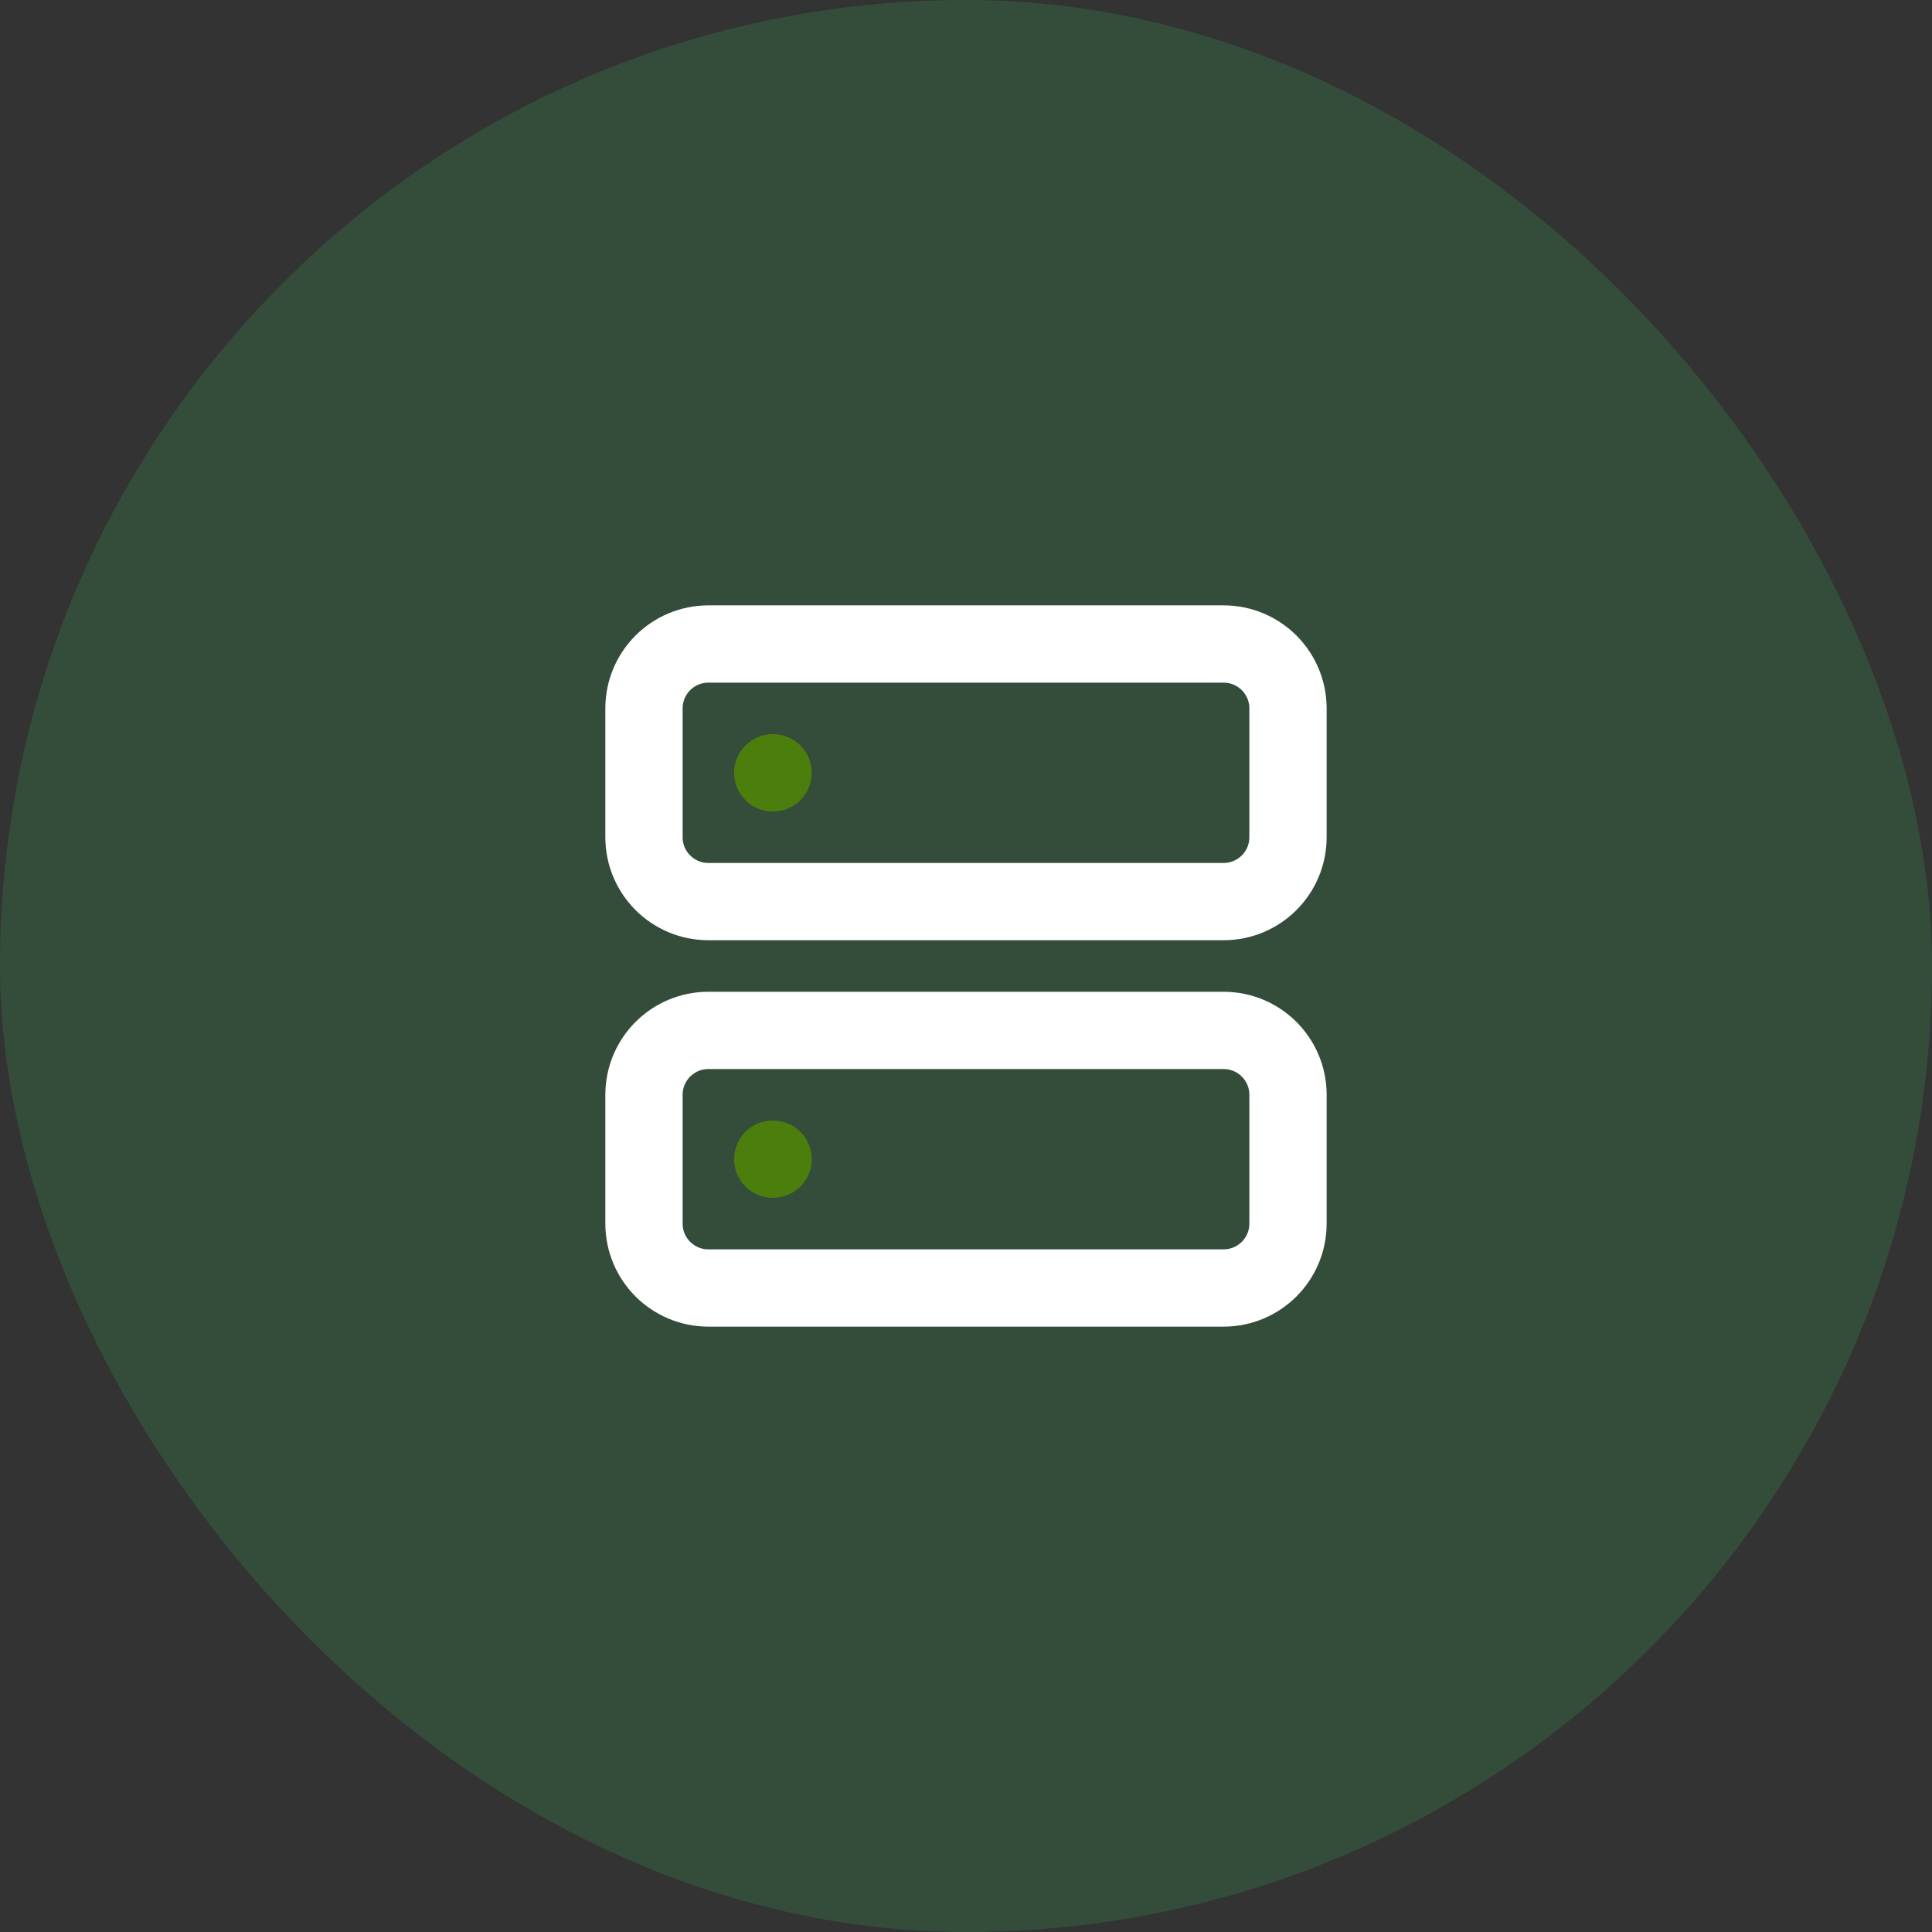
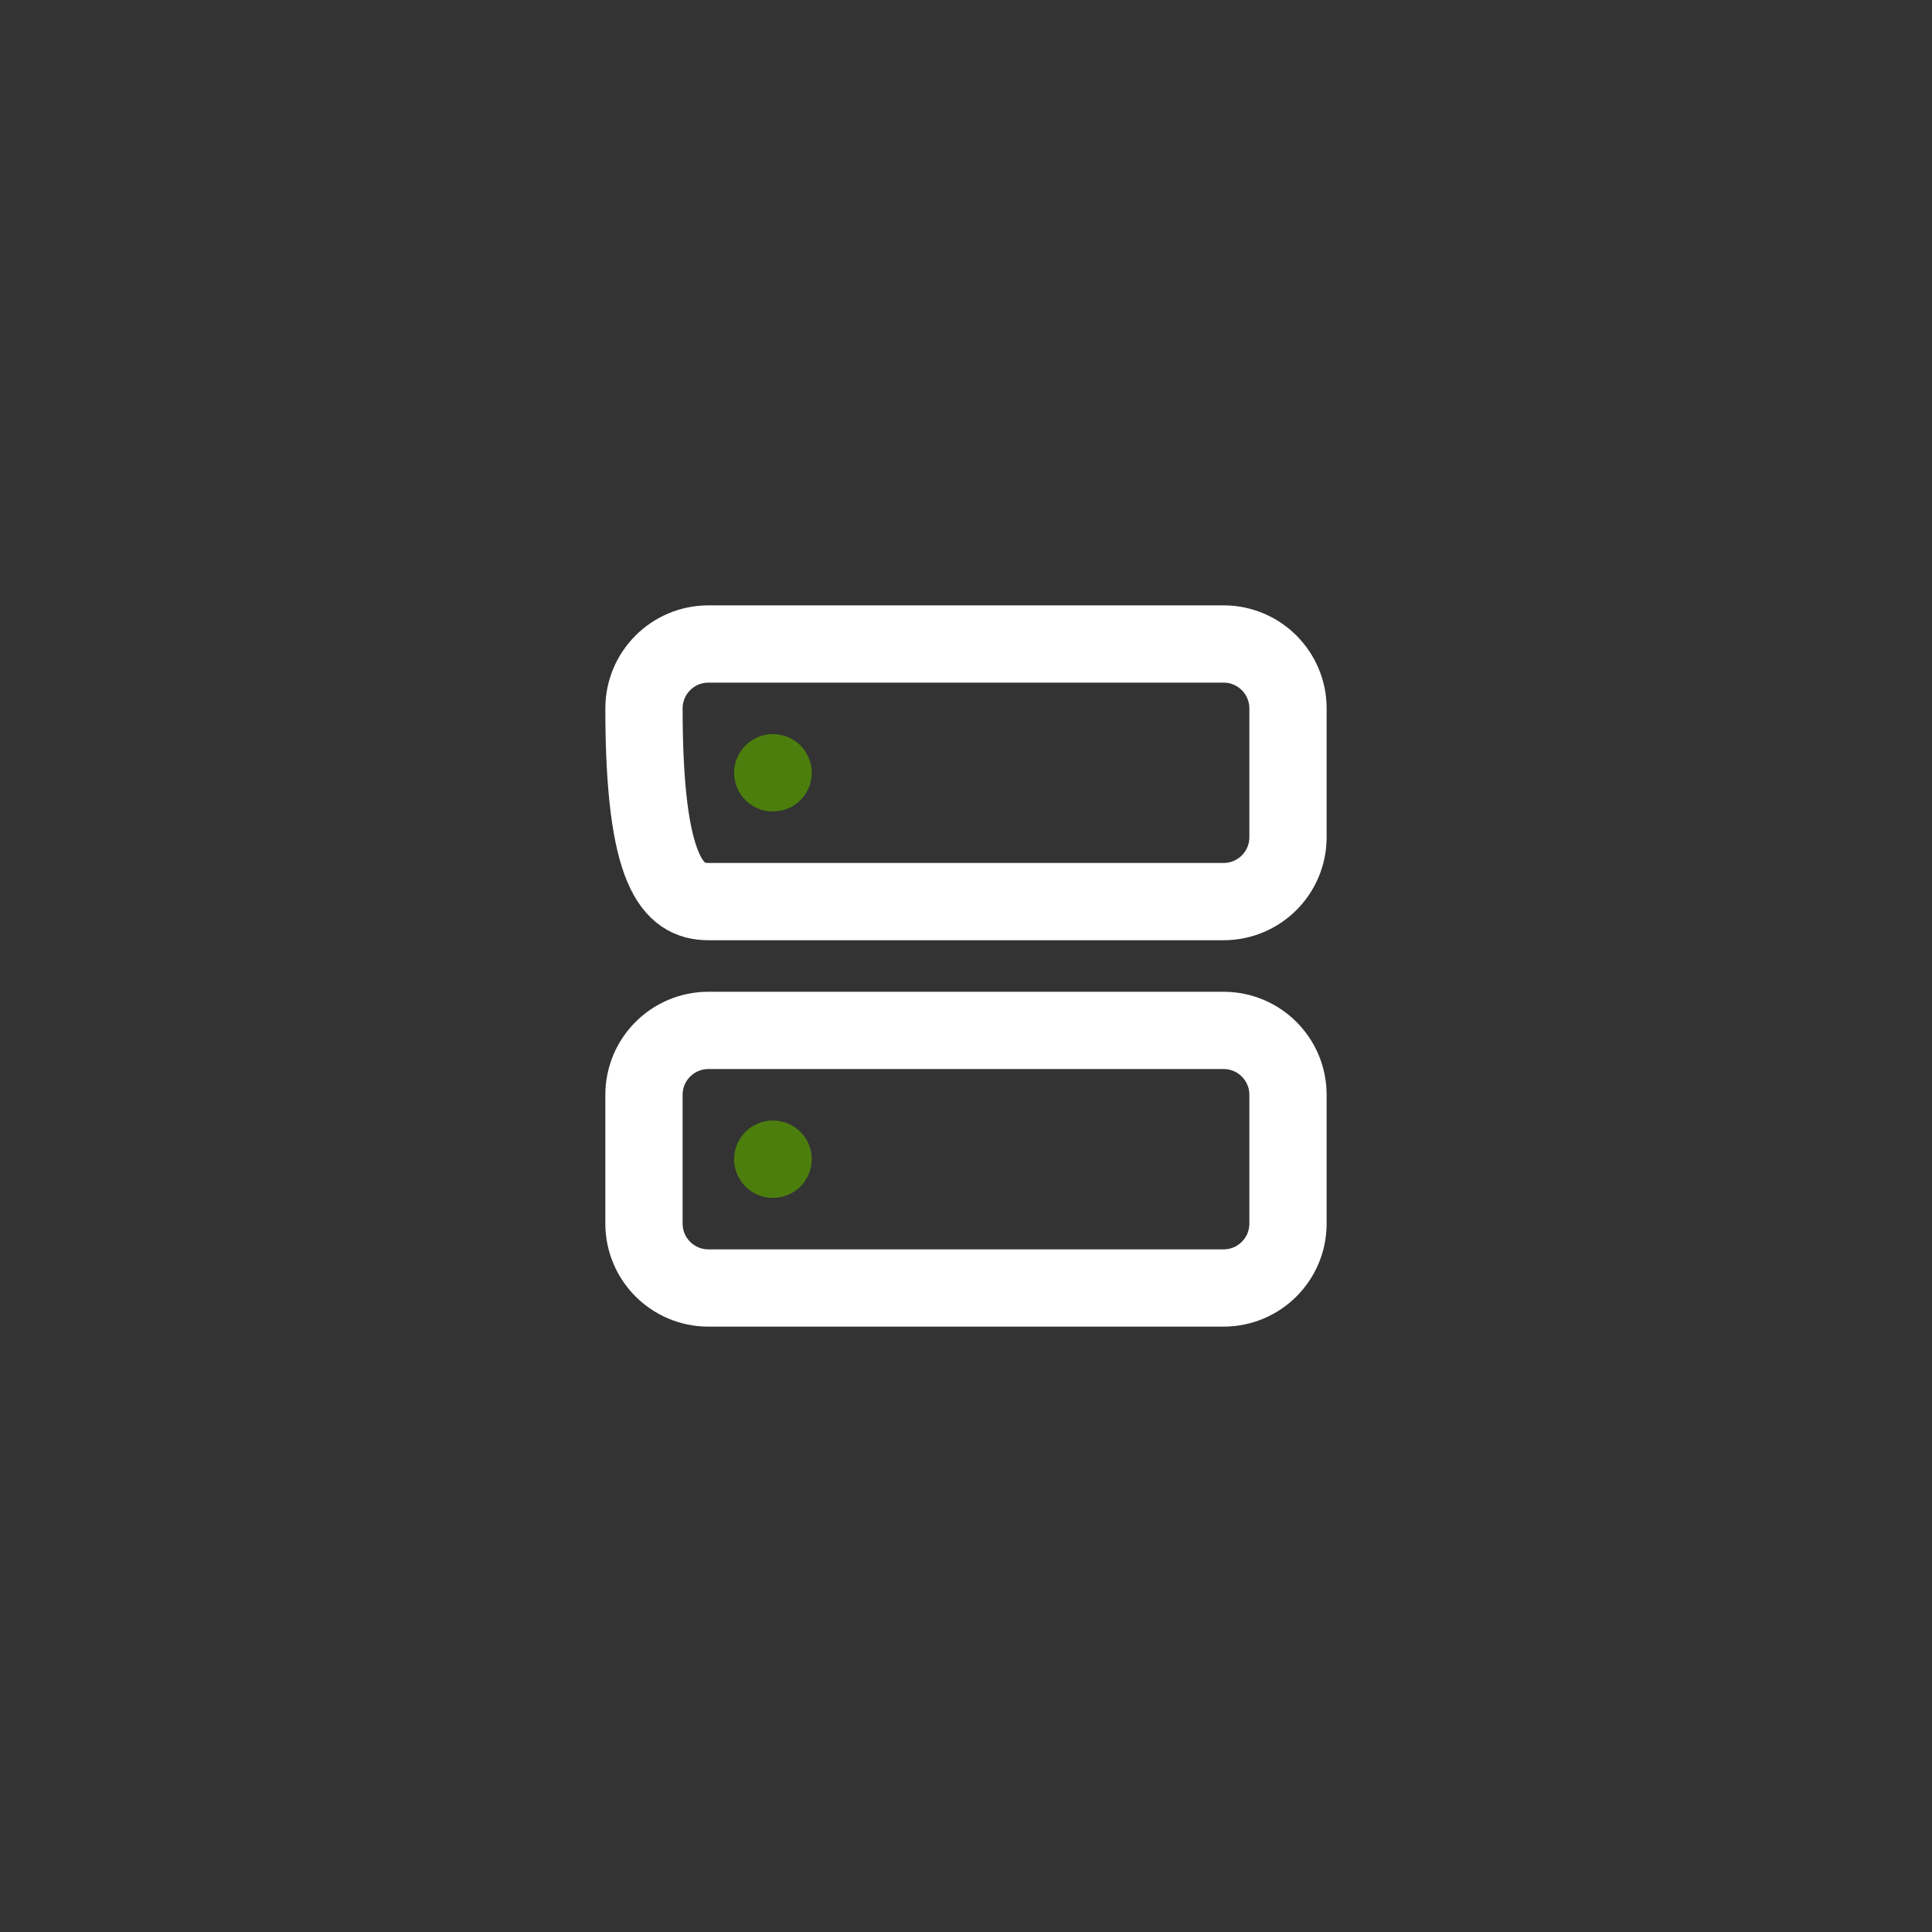
<svg xmlns="http://www.w3.org/2000/svg" width="71" height="71" viewBox="0 0 71 71" fill="none">
  <rect x="0" y="0" width="71" height="71" fill="#333333" stroke="none" />
-   <rect width="71" height="71" rx="35.5" fill="#34A853" fill-opacity="0.23" />
-   <path d="M44.966 23.667H26.033C24.726 23.667 23.666 24.726 23.666 26.033V30.767C23.666 32.074 24.726 33.133 26.033 33.133H44.966C46.273 33.133 47.333 32.074 47.333 30.767V26.033C47.333 24.726 46.273 23.667 44.966 23.667Z" stroke="white" stroke-width="2.84" stroke-linecap="round" stroke-linejoin="round" />
+   <path d="M44.966 23.667H26.033C24.726 23.667 23.666 24.726 23.666 26.033C23.666 32.074 24.726 33.133 26.033 33.133H44.966C46.273 33.133 47.333 32.074 47.333 30.767V26.033C47.333 24.726 46.273 23.667 44.966 23.667Z" stroke="white" stroke-width="2.84" stroke-linecap="round" stroke-linejoin="round" />
  <path d="M44.966 37.867H26.033C24.726 37.867 23.666 38.926 23.666 40.233V44.967C23.666 46.274 24.726 47.333 26.033 47.333H44.966C46.273 47.333 47.333 46.274 47.333 44.967V40.233C47.333 38.926 46.273 37.867 44.966 37.867Z" stroke="white" stroke-width="2.84" stroke-linecap="round" stroke-linejoin="round" />
  <path d="M28.399 28.4H28.411" stroke="#4C7E0D" stroke-width="2.84" stroke-linecap="round" stroke-linejoin="round" />
  <path d="M28.399 42.6H28.411" stroke="#4C7E0D" stroke-width="2.84" stroke-linecap="round" stroke-linejoin="round" />
</svg>